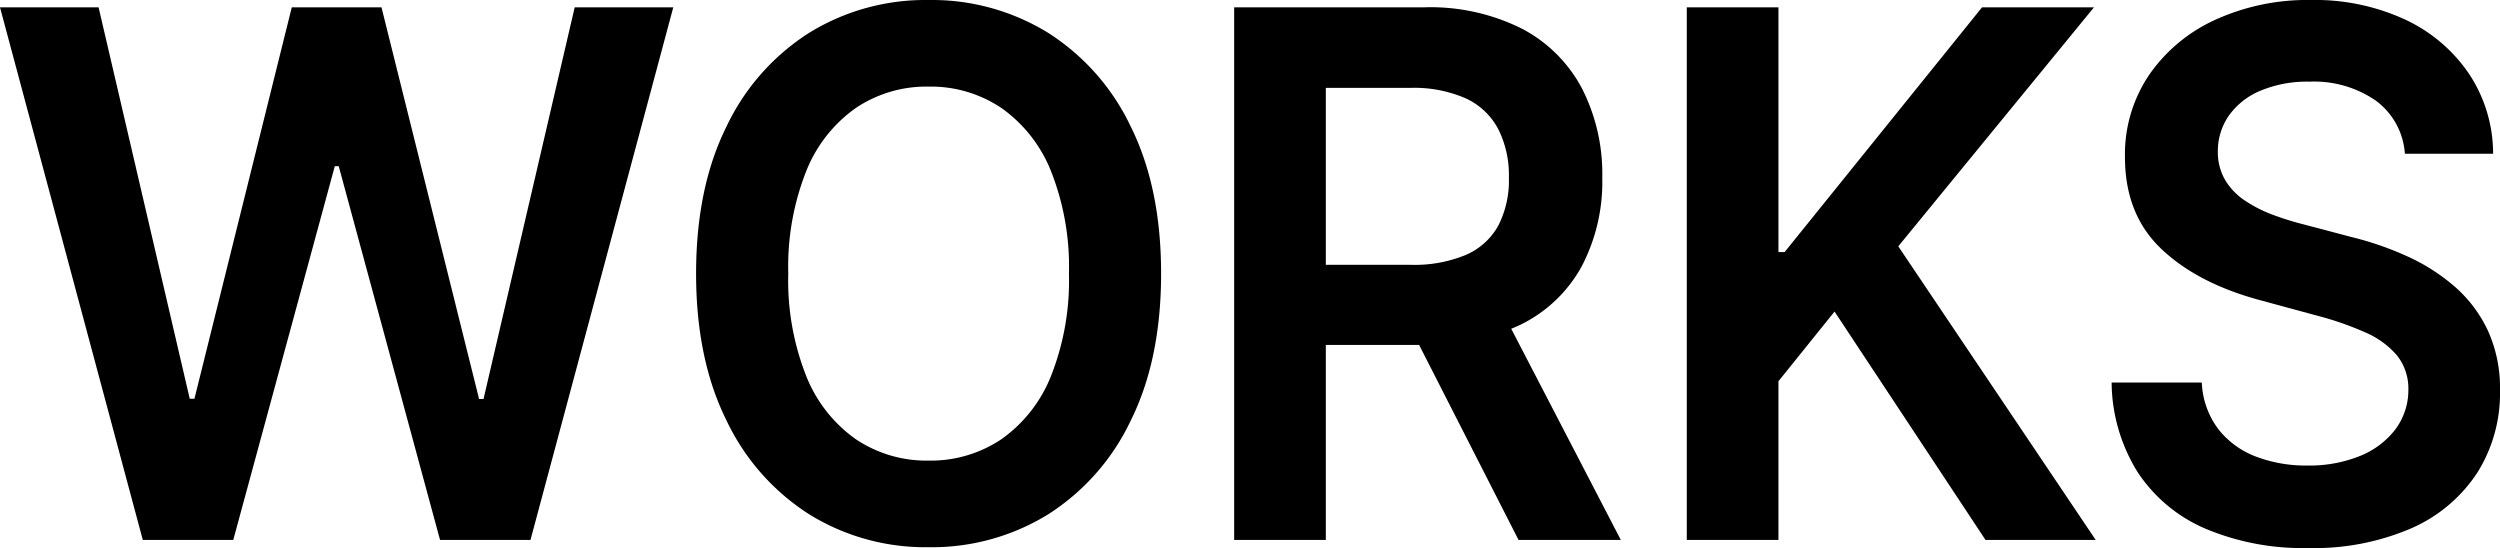
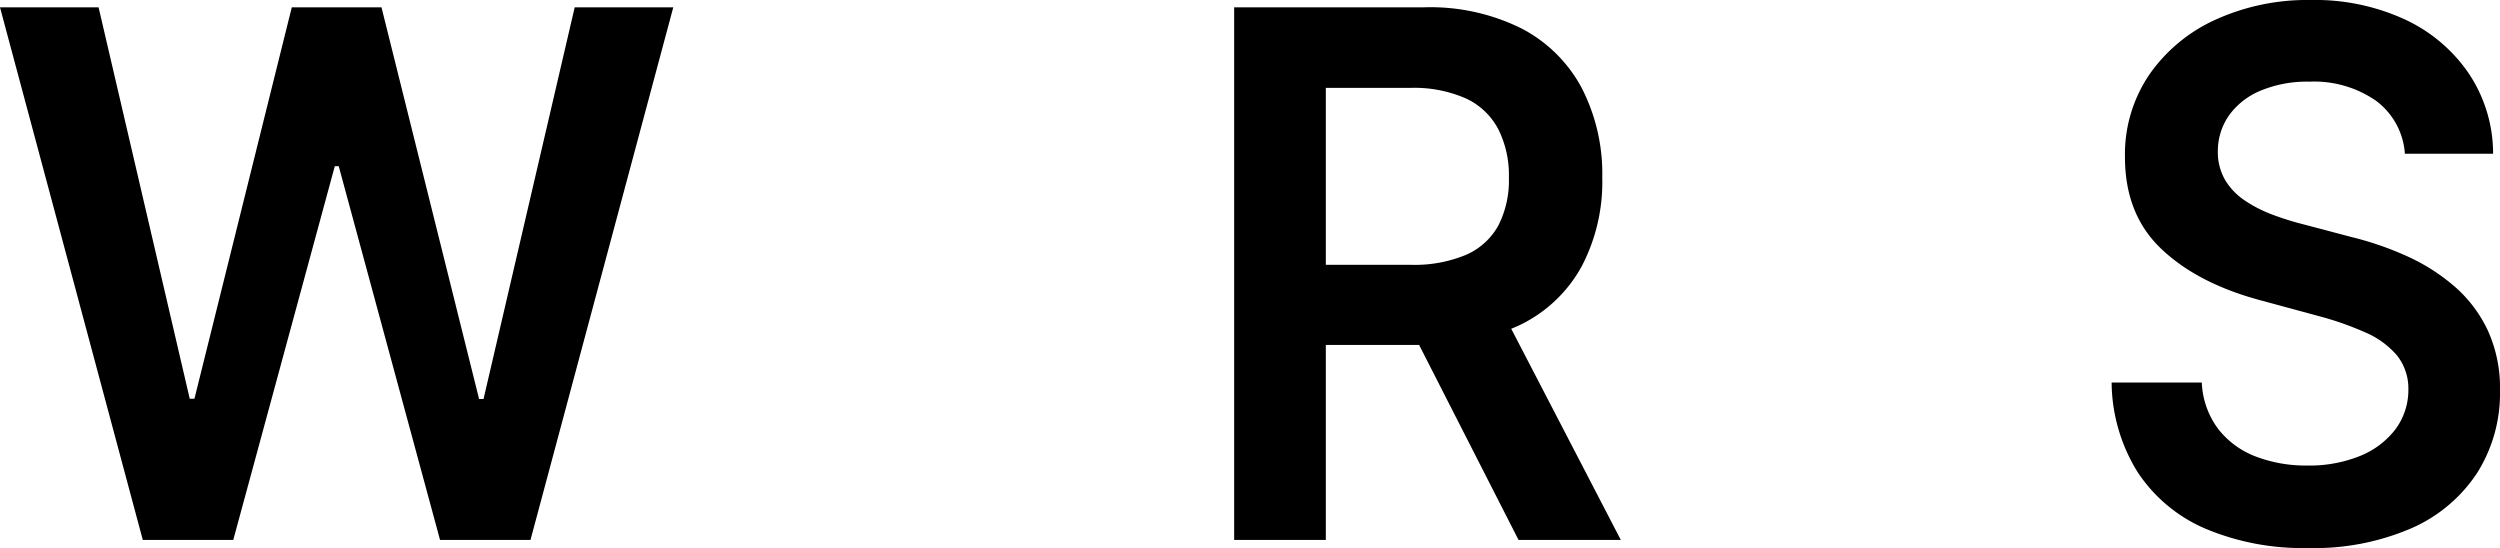
<svg xmlns="http://www.w3.org/2000/svg" width="319.351" height="70" viewBox="0 0 319.351 70">
  <g transform="translate(-426.359 347.641)">
    <path d="M444.6-279.1l-18.243-68.039h12.594l11.646,50h.6l12.435-50H475.09l12.467,50.032h.569l11.646-50.032h12.593L494.123-279.1H482.571l-12.941-47.74h-.505L456.155-279.1Z" transform="translate(0 0.433)" />
-     <path d="M533.28-312.691q0,11-3.9,18.82a28.771,28.771,0,0,1-10.6,11.977,28.27,28.27,0,0,1-15.2,4.152,28.179,28.179,0,0,1-15.2-4.169A28.873,28.873,0,0,1,477.78-293.9q-3.9-7.825-3.9-18.788,0-11,3.9-18.821a28.75,28.75,0,0,1,10.605-11.977,28.265,28.265,0,0,1,15.2-4.152,28.27,28.27,0,0,1,15.2,4.152,28.76,28.76,0,0,1,10.6,11.977Q533.281-323.69,533.28-312.691Zm-11.771,0a33.176,33.176,0,0,0-2.288-13.075,18.019,18.019,0,0,0-6.328-8.072,16.179,16.179,0,0,0-9.311-2.741,16.18,16.18,0,0,0-9.311,2.741,17.994,17.994,0,0,0-6.328,8.072,33.177,33.177,0,0,0-2.288,13.075,33.151,33.151,0,0,0,2.288,13.072,17.989,17.989,0,0,0,6.328,8.074,16.179,16.179,0,0,0,9.311,2.741,16.179,16.179,0,0,0,9.311-2.741,18.014,18.014,0,0,0,6.328-8.074A33.15,33.15,0,0,0,521.509-312.691Z" transform="translate(41.398)" />
    <path d="M510.615-279.1v-68.039h24.238a26.147,26.147,0,0,1,12.514,2.724,18.234,18.234,0,0,1,7.67,7.623,23.97,23.97,0,0,1,2.6,11.414,23.222,23.222,0,0,1-2.636,11.345,17.814,17.814,0,0,1-7.748,7.408,27.4,27.4,0,0,1-12.561,2.61H517.431v-10.233h15.687a17.127,17.127,0,0,0,7.133-1.28,8.629,8.629,0,0,0,4.118-3.753,12.659,12.659,0,0,0,1.341-6.1,13.126,13.126,0,0,0-1.358-6.2,8.911,8.911,0,0,0-4.133-3.92,16.461,16.461,0,0,0-7.164-1.345H522.324V-279.1Zm33.392-30.83,16,30.83H546.943l-15.719-30.83Z" transform="translate(73.396 0.433)" />
-     <path d="M541.516-279.1v-68.039h11.709v31.262h.79l25.217-31.262h14.3l-25,30.531L593.752-279.1H579.675L560.39-308.275l-7.165,8.9V-279.1Z" transform="translate(100.314 0.433)" />
    <path d="M607.981-328.007a9.192,9.192,0,0,0-3.709-6.777,13.858,13.858,0,0,0-8.474-2.425,15.417,15.417,0,0,0-6.281,1.162,9.344,9.344,0,0,0-4.008,3.157,7.943,7.943,0,0,0-1.42,4.551,7.077,7.077,0,0,0,.93,3.688,8.272,8.272,0,0,0,2.541,2.642,17.2,17.2,0,0,0,3.566,1.811,36.767,36.767,0,0,0,3.946,1.227l6.059,1.6a40.711,40.711,0,0,1,7.054,2.425,25.019,25.019,0,0,1,6.092,3.854,17.052,17.052,0,0,1,4.275,5.613,17.65,17.65,0,0,1,1.579,7.707,19.067,19.067,0,0,1-2.9,10.516,19.283,19.283,0,0,1-8.381,7.078,31.292,31.292,0,0,1-13.24,2.541,32.036,32.036,0,0,1-13.081-2.459,19.594,19.594,0,0,1-8.648-7.176,21.949,21.949,0,0,1-3.36-11.5h11.519a10.618,10.618,0,0,0,2.084,5.913,11.029,11.029,0,0,0,4.781,3.523,17.92,17.92,0,0,0,6.613,1.162,17.222,17.222,0,0,0,6.706-1.212,10.707,10.707,0,0,0,4.53-3.389,8.39,8.39,0,0,0,1.673-5.1,6.778,6.778,0,0,0-1.484-4.4,11.1,11.1,0,0,0-4.057-2.923,39.8,39.8,0,0,0-6.076-2.111l-7.353-1.995q-7.985-2.156-12.609-6.562t-4.624-11.709a18.113,18.113,0,0,1,3.11-10.531,20.624,20.624,0,0,1,8.474-7.028,28.346,28.346,0,0,1,12.151-2.507,27.442,27.442,0,0,1,12.072,2.507,20.083,20.083,0,0,1,8.158,6.944,18.457,18.457,0,0,1,3.063,10.183Z" transform="translate(125.578)" />
  </g>
</svg>